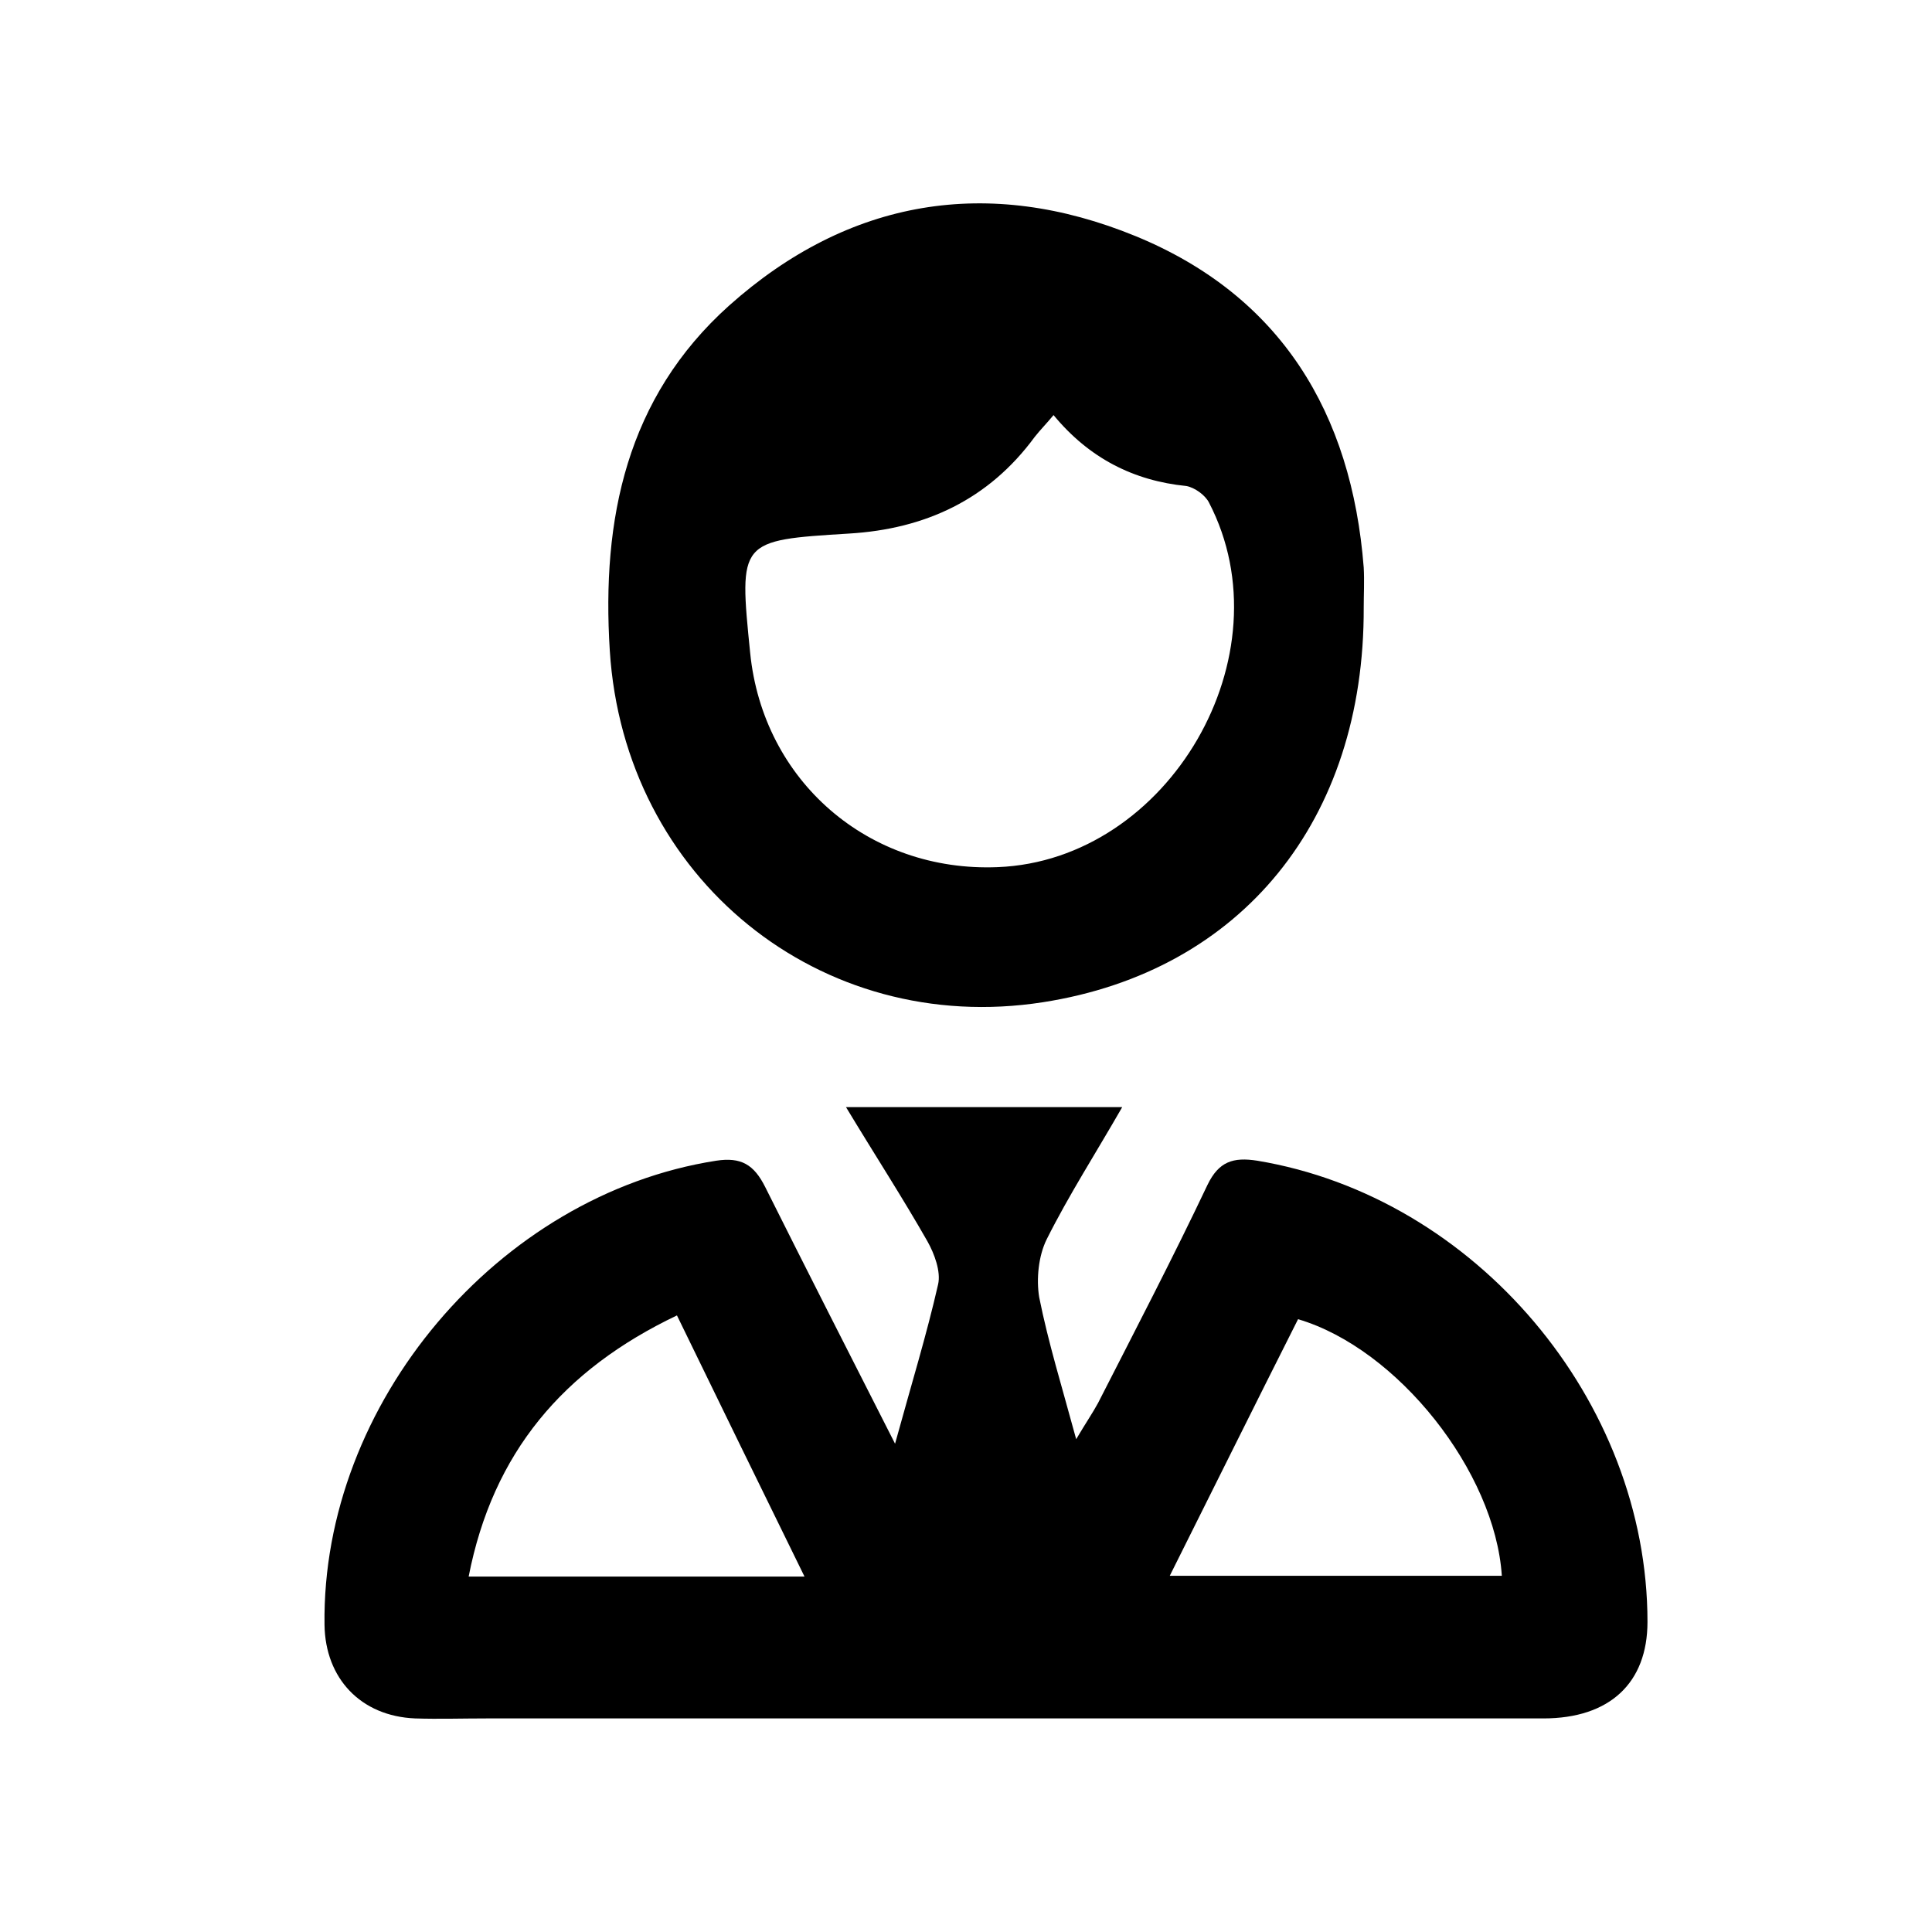
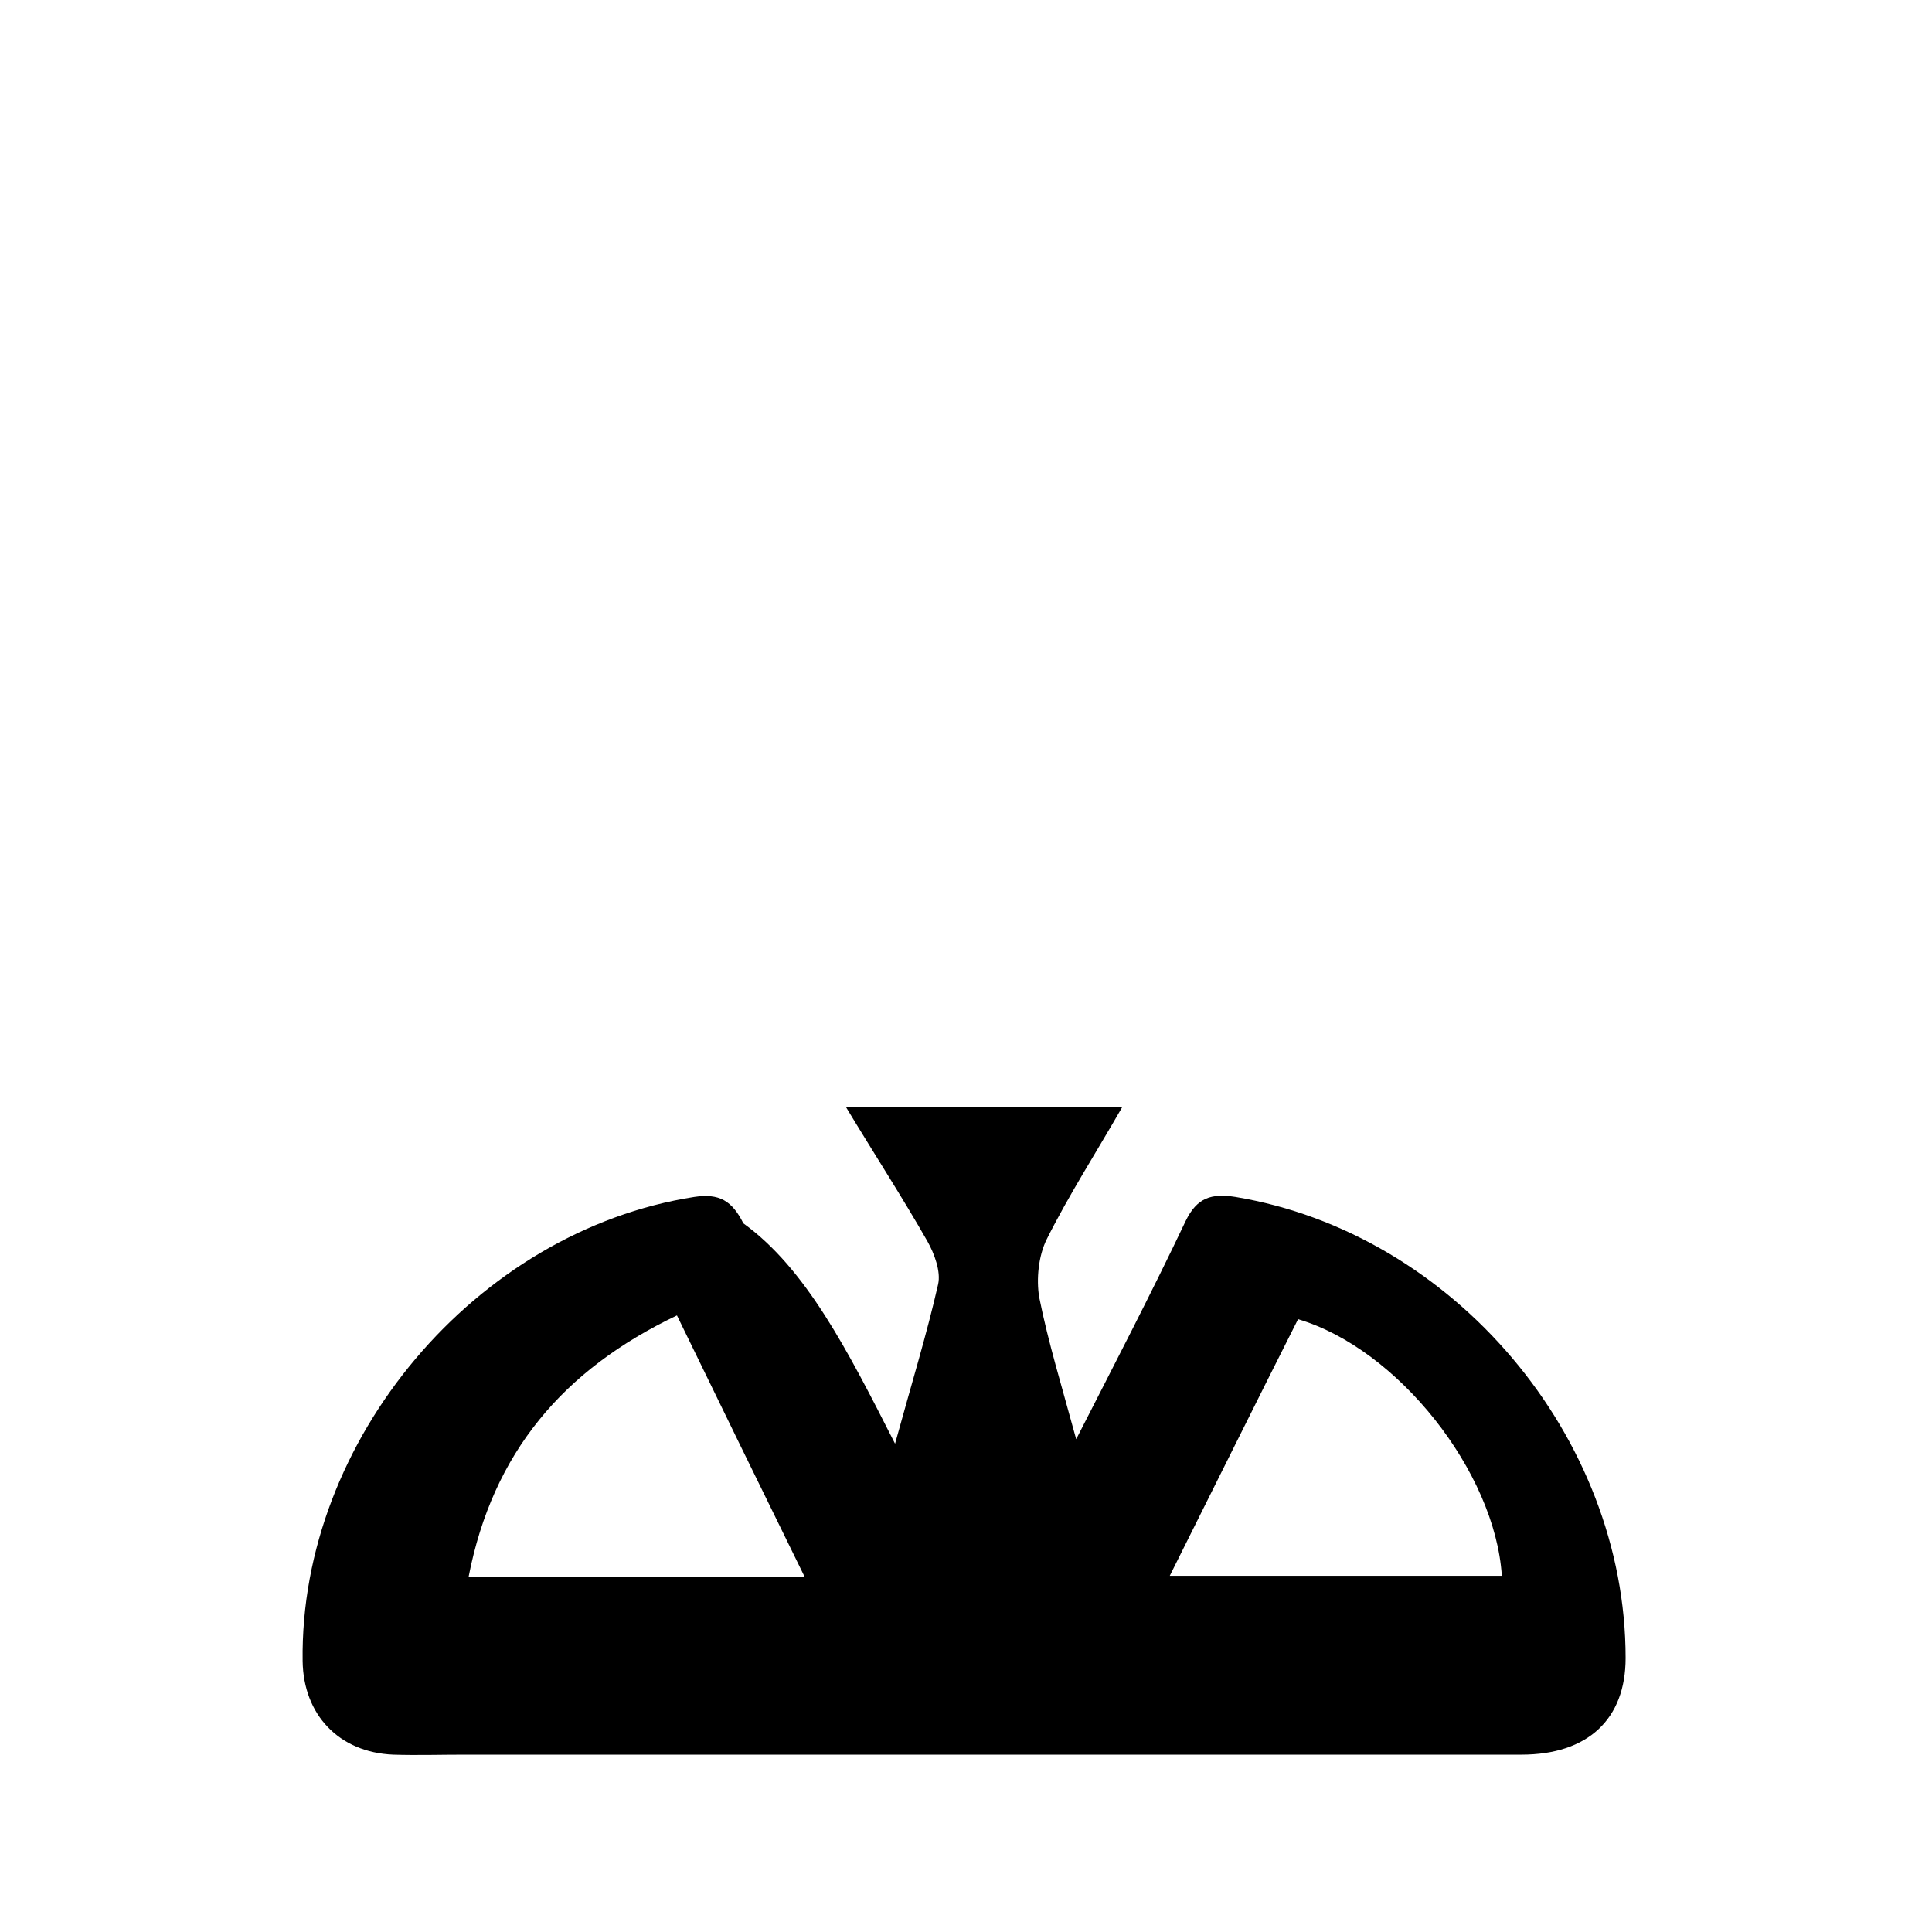
<svg xmlns="http://www.w3.org/2000/svg" version="1.1" id="Layer_1" x="0px" y="0px" viewBox="0 0 256 256" style="enable-background:new 0 0 256 256;" xml:space="preserve">
  <style type="text/css">
	.st0{fill:none;stroke:#000000;stroke-width:10.284;stroke-miterlimit:10;}
	.st1{fill:none;stroke:#000000;stroke-width:13.871;stroke-miterlimit:10;}
	.st2{stroke:#000000;stroke-width:13.871;stroke-miterlimit:10;}
</style>
  <g>
-     <path d="M118.6,191.3c2.2-8,4.2-14.5,5.7-21.1c0.4-1.7-0.5-4.1-1.4-5.7c-3.3-5.8-7-11.5-10.8-17.8c12.4,0,24.1,0,36.6,0   c-3.5,6.1-7.1,11.7-10,17.5c-1.1,2.2-1.4,5.3-1,7.7c1.2,6,3,11.8,4.9,18.8c1.3-2.2,2.2-3.5,2.9-4.8c4.9-9.6,9.9-19.2,14.5-28.9   c1.5-3.1,3.4-3.7,6.6-3.2c28.9,4.8,51.7,31.8,51.7,61.1c0,8.1-5,12.8-13.8,12.8c-46.7,0-93.4,0-140.1,0c-3.1,0-6.3,0.1-9.4,0   c-7.2-0.3-11.9-5.3-12-12.4c-0.4-29.3,23-57,51.9-61.5c3.3-0.5,5,0.5,6.5,3.5C106.8,168.1,112.3,178.9,118.6,191.3z M62.1,208.9   c14.9,0,29.3,0,44.5,0c-5.8-11.8-11.3-23.1-16.9-34.6C74.6,181.5,65.3,192.5,62.1,208.9z M155,208.8c15.3,0,29.6,0,44,0   c-0.9-13.8-13.8-30.1-27-34C166.4,185.9,160.9,197,155,208.8z" />
-     <path d="M180.7,80.5c0.1,28.2-16.2,48.2-42.5,52.3c-29.5,4.6-55.5-16.4-57.4-46.6C79.7,68.8,83,52.7,96.6,40.5   c15.9-14.2,34.4-17.2,53.9-9.2c19.2,7.9,28.6,23.4,30.2,43.9C180.8,77,180.7,78.8,180.7,80.5z M139.6,55c-0.9,1.1-1.8,2-2.5,2.9   c-6.1,8.3-14.5,12.2-24.6,12.8c-14.6,0.9-14.6,0.9-13.1,15.8c1.7,17,15.7,29.1,32.8,28.4c22.7-0.9,38.5-28.1,28-48.3   c-0.5-1-1.9-2-3-2.2C150.2,63.7,144.3,60.7,139.6,55z" />
+     <path d="M118.6,191.3c2.2-8,4.2-14.5,5.7-21.1c0.4-1.7-0.5-4.1-1.4-5.7c-3.3-5.8-7-11.5-10.8-17.8c12.4,0,24.1,0,36.6,0   c-3.5,6.1-7.1,11.7-10,17.5c-1.1,2.2-1.4,5.3-1,7.7c1.2,6,3,11.8,4.9,18.8c4.9-9.6,9.9-19.2,14.5-28.9   c1.5-3.1,3.4-3.7,6.6-3.2c28.9,4.8,51.7,31.8,51.7,61.1c0,8.1-5,12.8-13.8,12.8c-46.7,0-93.4,0-140.1,0c-3.1,0-6.3,0.1-9.4,0   c-7.2-0.3-11.9-5.3-12-12.4c-0.4-29.3,23-57,51.9-61.5c3.3-0.5,5,0.5,6.5,3.5C106.8,168.1,112.3,178.9,118.6,191.3z M62.1,208.9   c14.9,0,29.3,0,44.5,0c-5.8-11.8-11.3-23.1-16.9-34.6C74.6,181.5,65.3,192.5,62.1,208.9z M155,208.8c15.3,0,29.6,0,44,0   c-0.9-13.8-13.8-30.1-27-34C166.4,185.9,160.9,197,155,208.8z" />
  </g>
</svg>